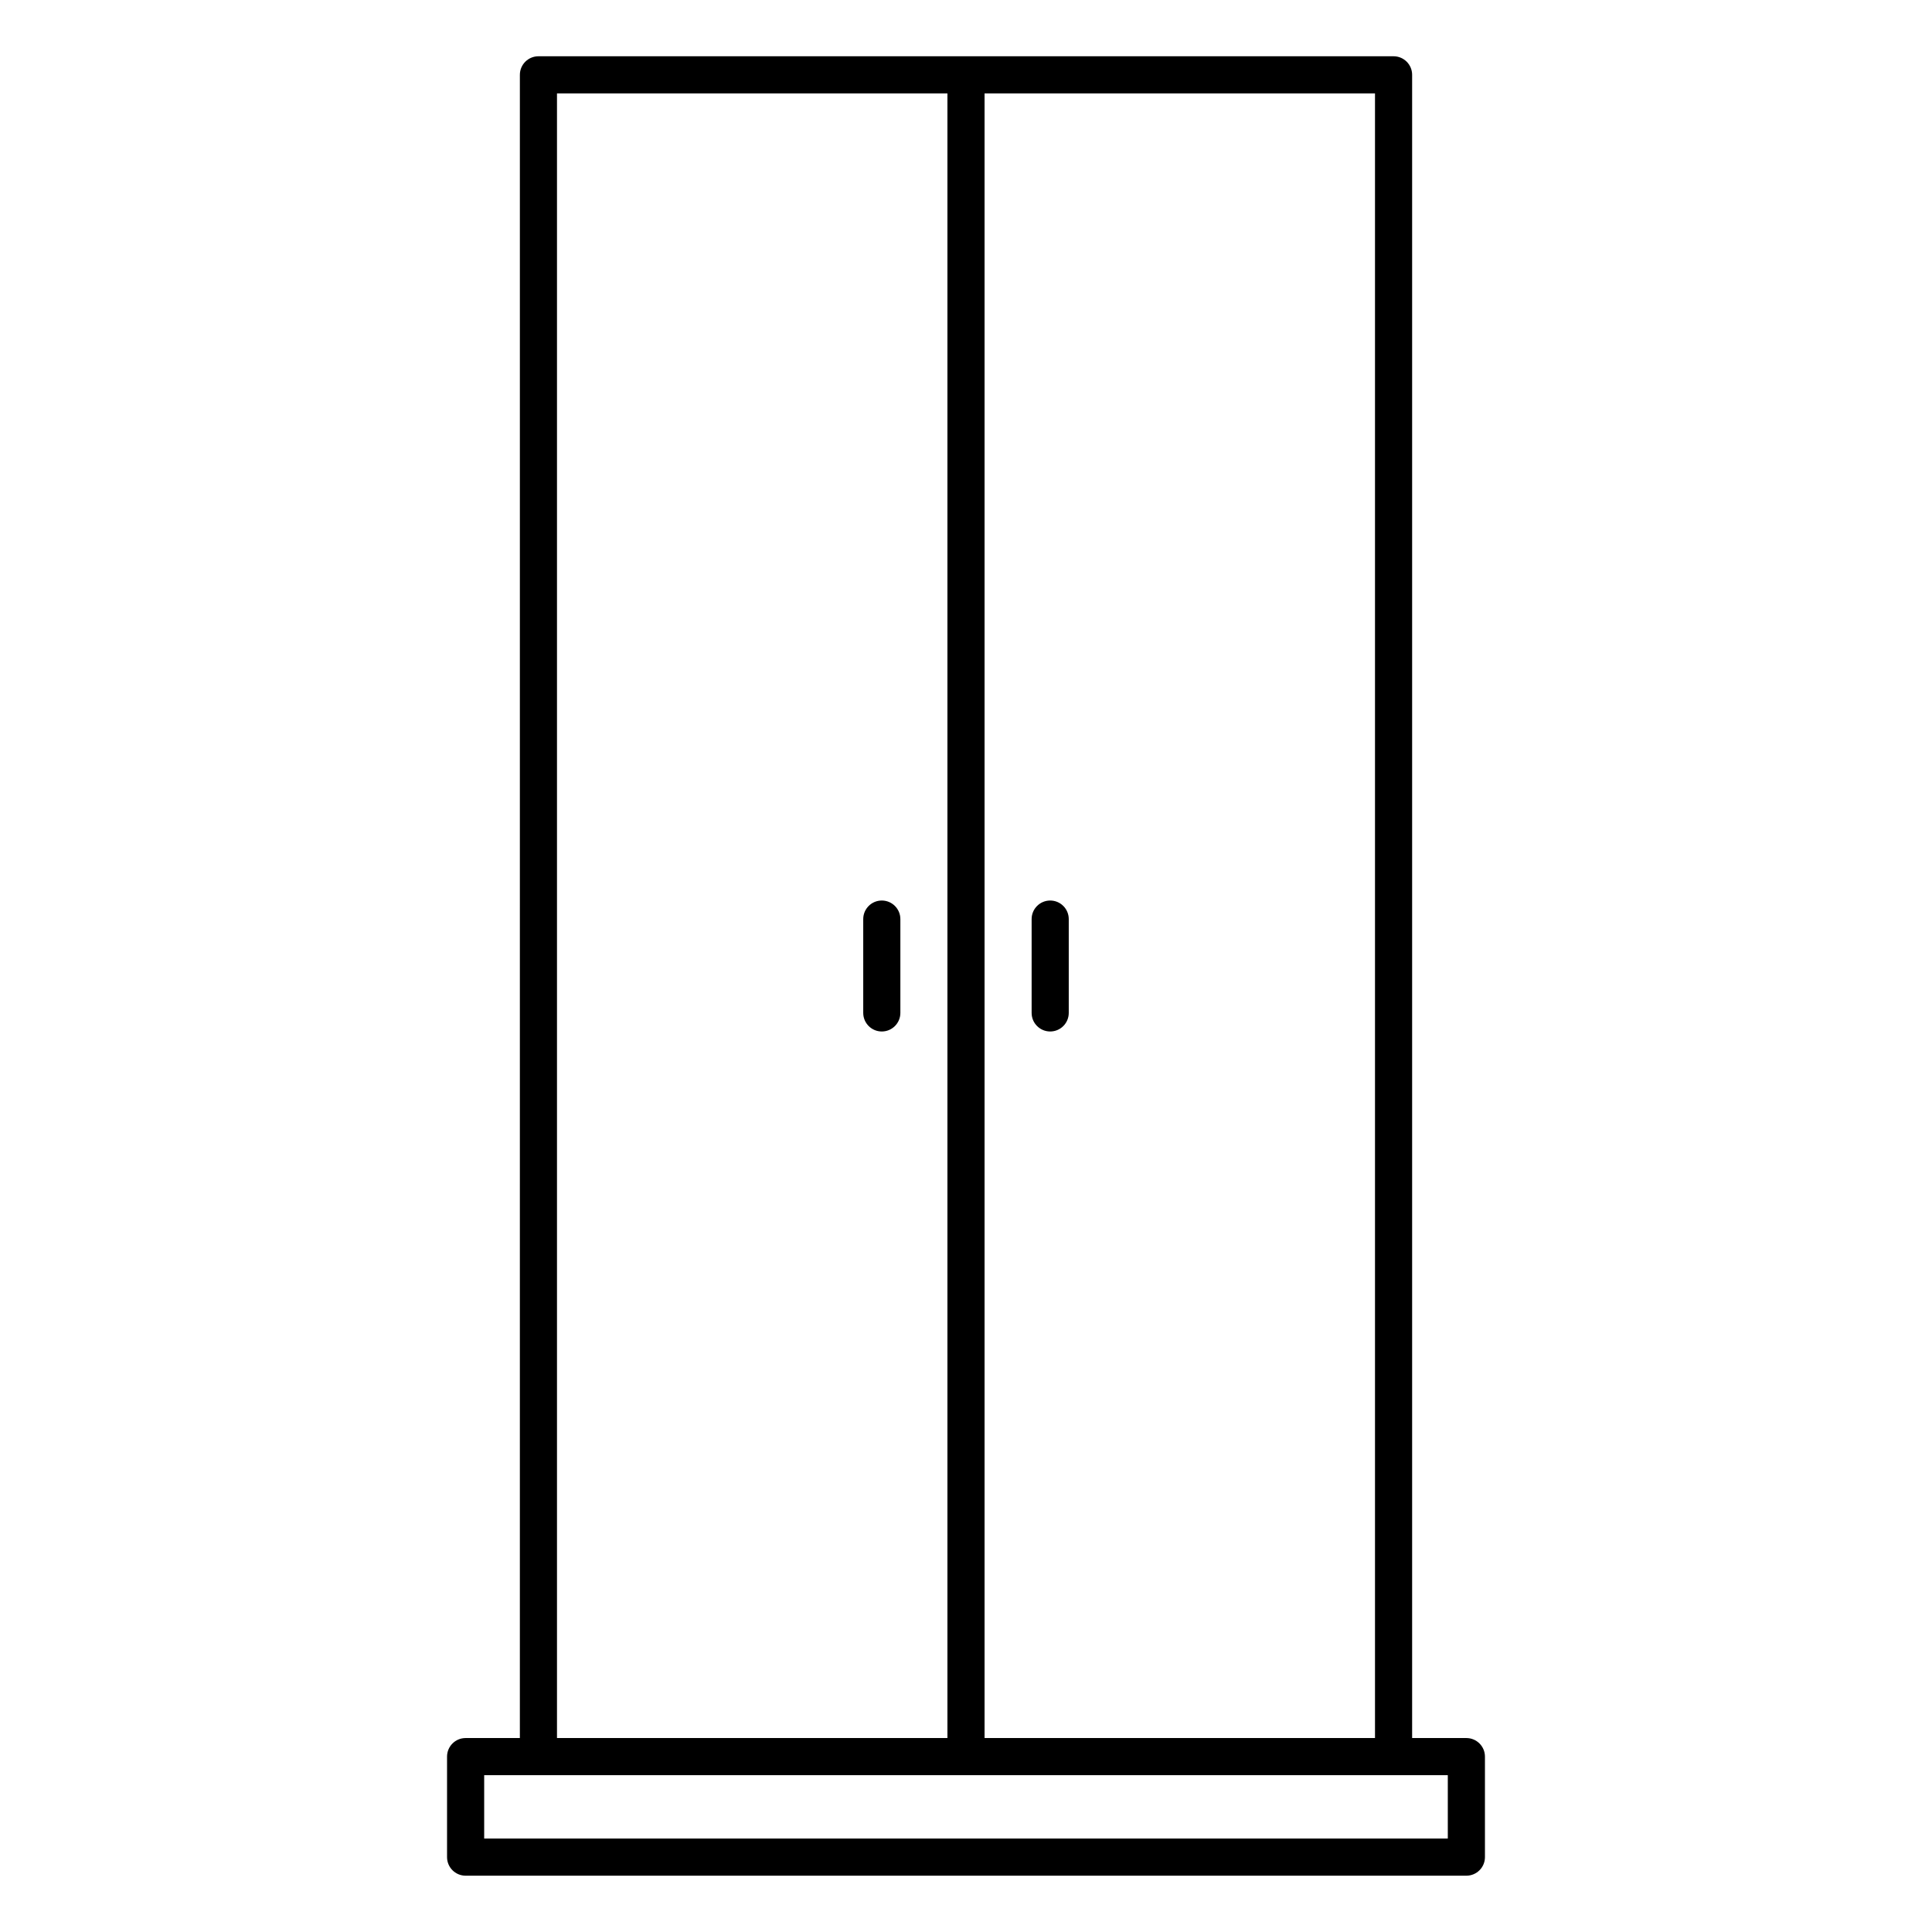
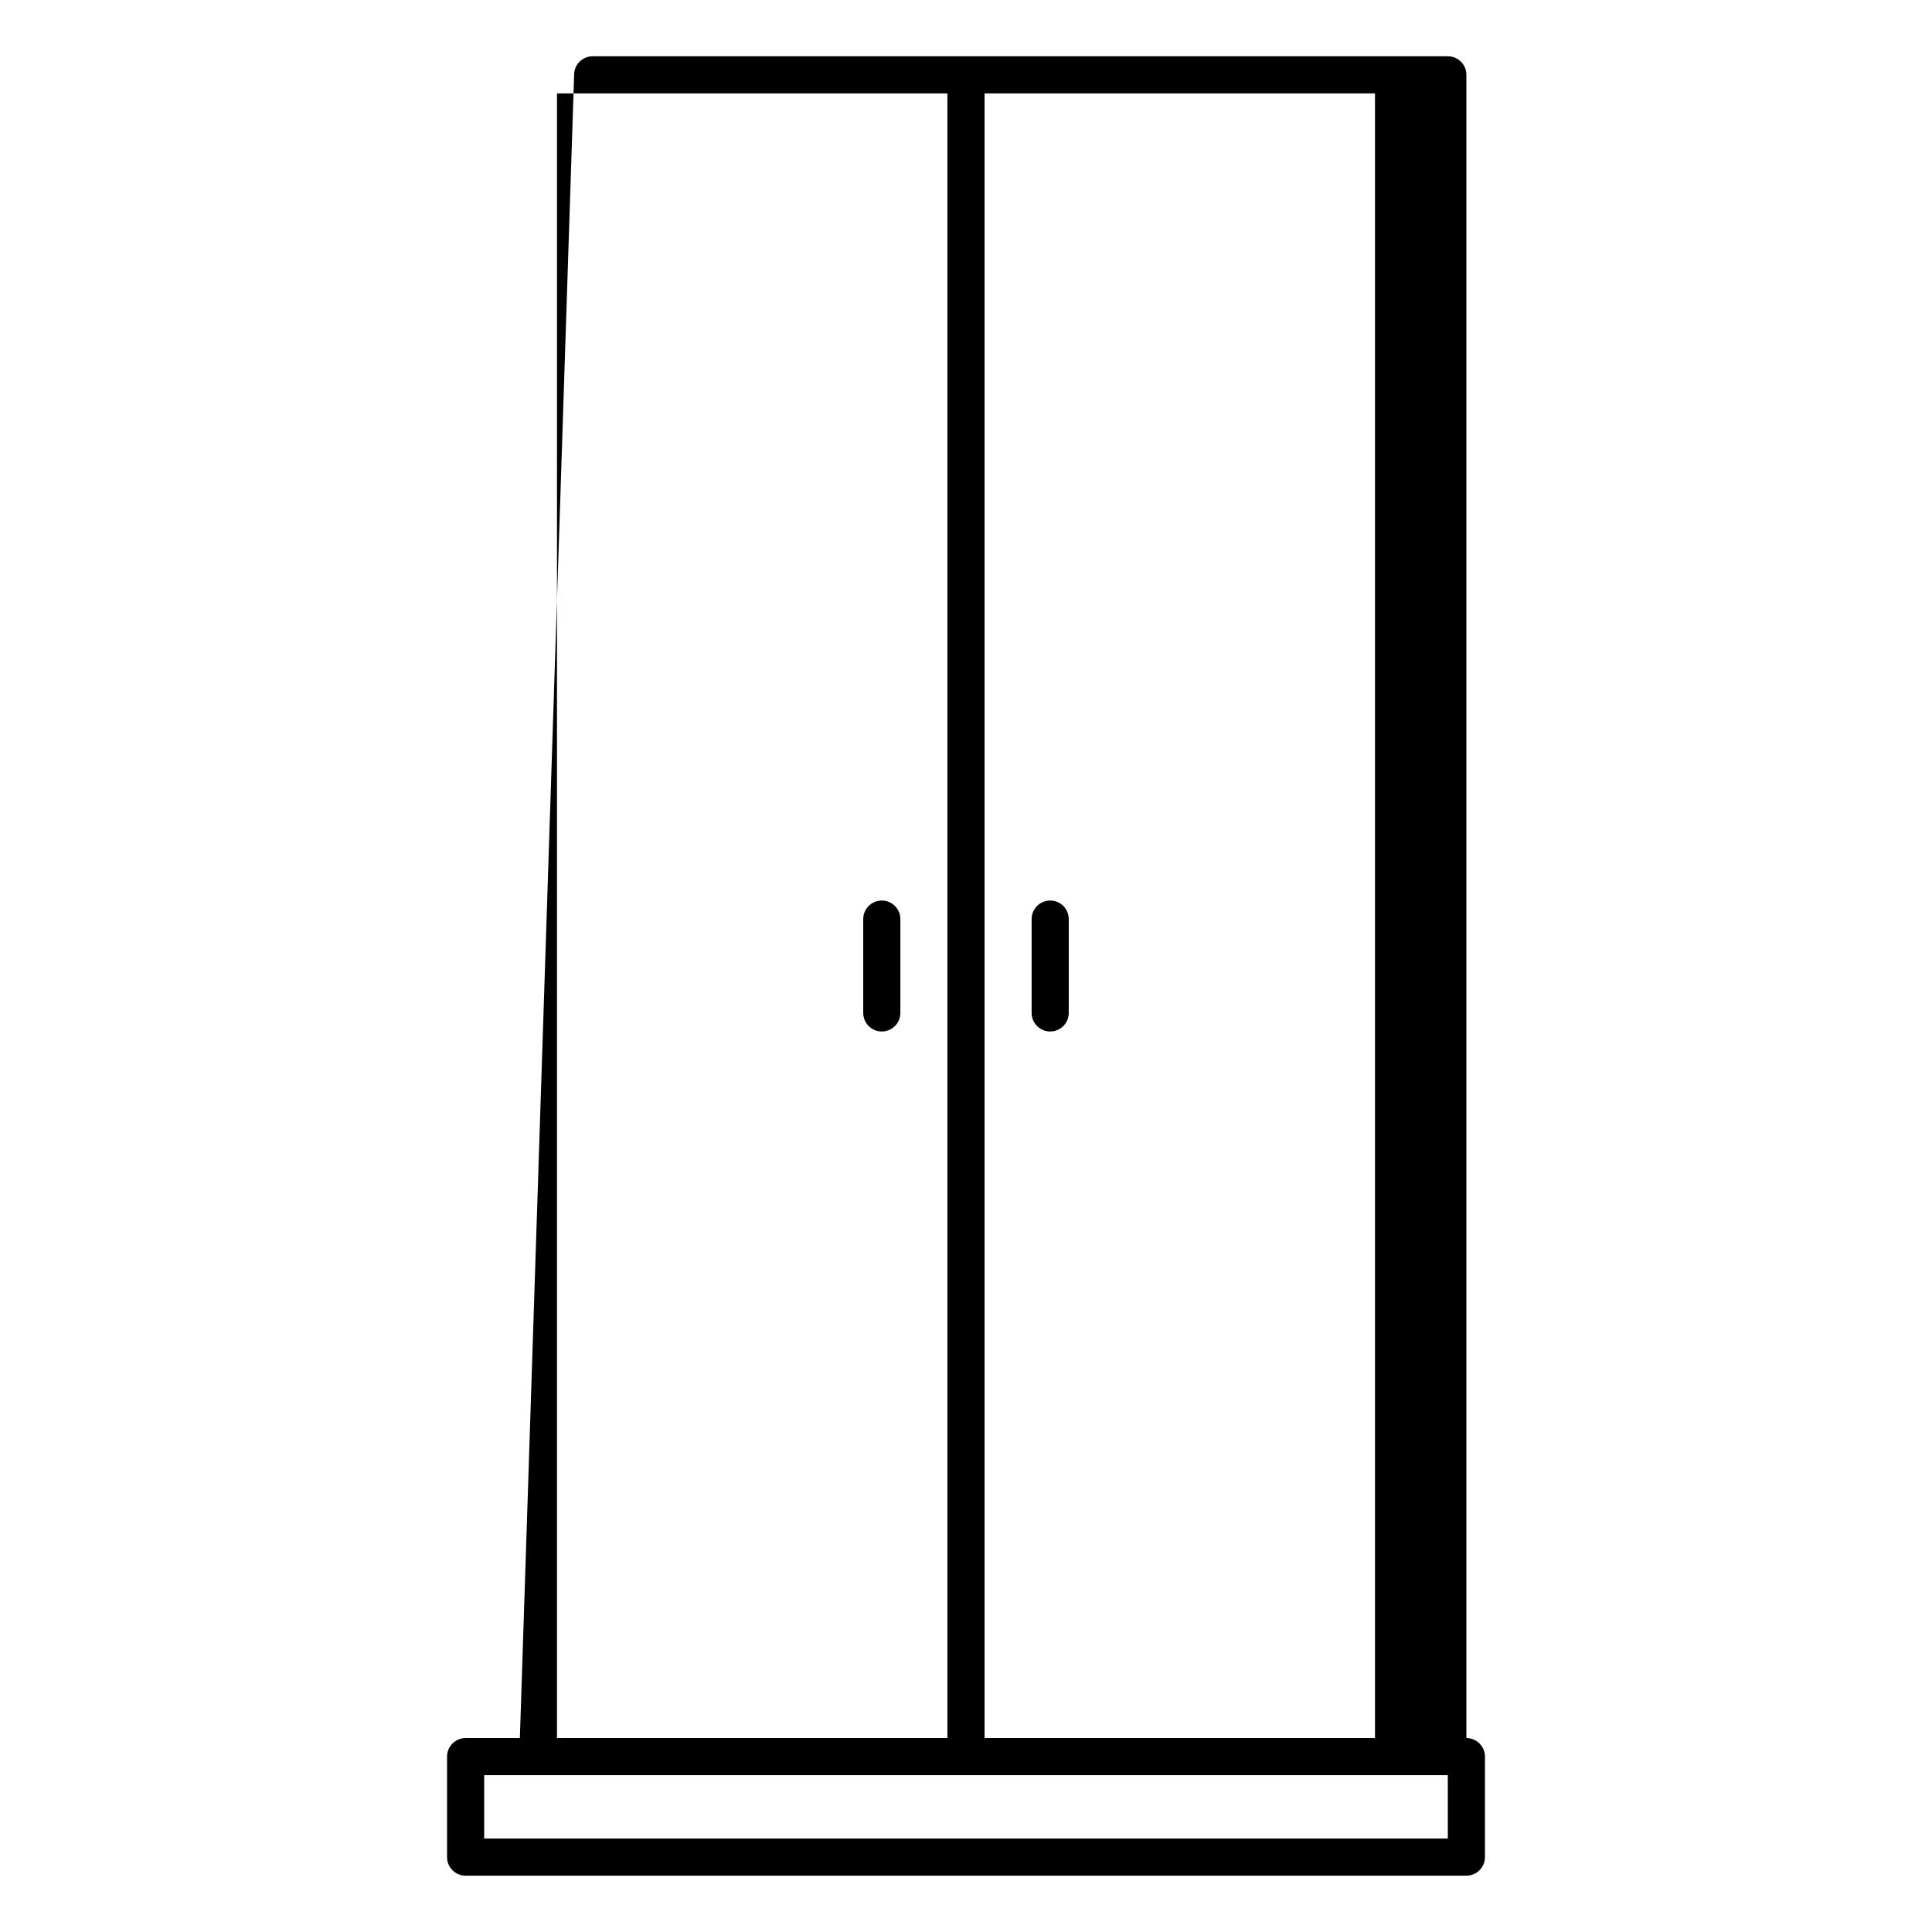
<svg xmlns="http://www.w3.org/2000/svg" fill="#000000" width="800px" height="800px" version="1.1" viewBox="144 144 512 512">
-   <path d="m281.77 604.6h-14.375c-2.719 0-4.922 2.203-4.922 4.918v26.641c0 2.715 2.203 4.918 4.922 4.918h265.21c2.719 0 4.922-2.203 4.922-4.918v-26.641c0-2.715-2.203-4.918-4.922-4.918h-14.375v-440.77c0-2.715-2.199-4.918-4.918-4.918h-226.62c-2.715 0-4.918 2.203-4.918 4.918zm4.918 9.84h-14.375v16.797h255.37v-16.797zm108.39-445.68v435.84h-103.47v-435.84zm9.84 0h103.47v435.84h-103.47zm12.473 218.81v24.863c0 2.715 2.207 4.922 4.922 4.922s4.918-2.207 4.918-4.922v-24.863c0-2.715-2.203-4.922-4.918-4.922s-4.922 2.207-4.922 4.922zm-44.625 0v24.863c0 2.715 2.203 4.922 4.918 4.922s4.922-2.207 4.922-4.922v-24.863c0-2.715-2.207-4.922-4.922-4.922s-4.918 2.207-4.918 4.922z" fill-rule="evenodd" />
+   <path d="m281.77 604.6h-14.375c-2.719 0-4.922 2.203-4.922 4.918v26.641c0 2.715 2.203 4.918 4.922 4.918h265.21c2.719 0 4.922-2.203 4.922-4.918v-26.641c0-2.715-2.203-4.918-4.922-4.918v-440.77c0-2.715-2.199-4.918-4.918-4.918h-226.62c-2.715 0-4.918 2.203-4.918 4.918zm4.918 9.84h-14.375v16.797h255.37v-16.797zm108.39-445.68v435.84h-103.47v-435.84zm9.84 0h103.47v435.84h-103.47zm12.473 218.81v24.863c0 2.715 2.207 4.922 4.922 4.922s4.918-2.207 4.918-4.922v-24.863c0-2.715-2.203-4.922-4.918-4.922s-4.922 2.207-4.922 4.922zm-44.625 0v24.863c0 2.715 2.203 4.922 4.918 4.922s4.922-2.207 4.922-4.922v-24.863c0-2.715-2.207-4.922-4.922-4.922s-4.918 2.207-4.918 4.922z" fill-rule="evenodd" />
</svg>